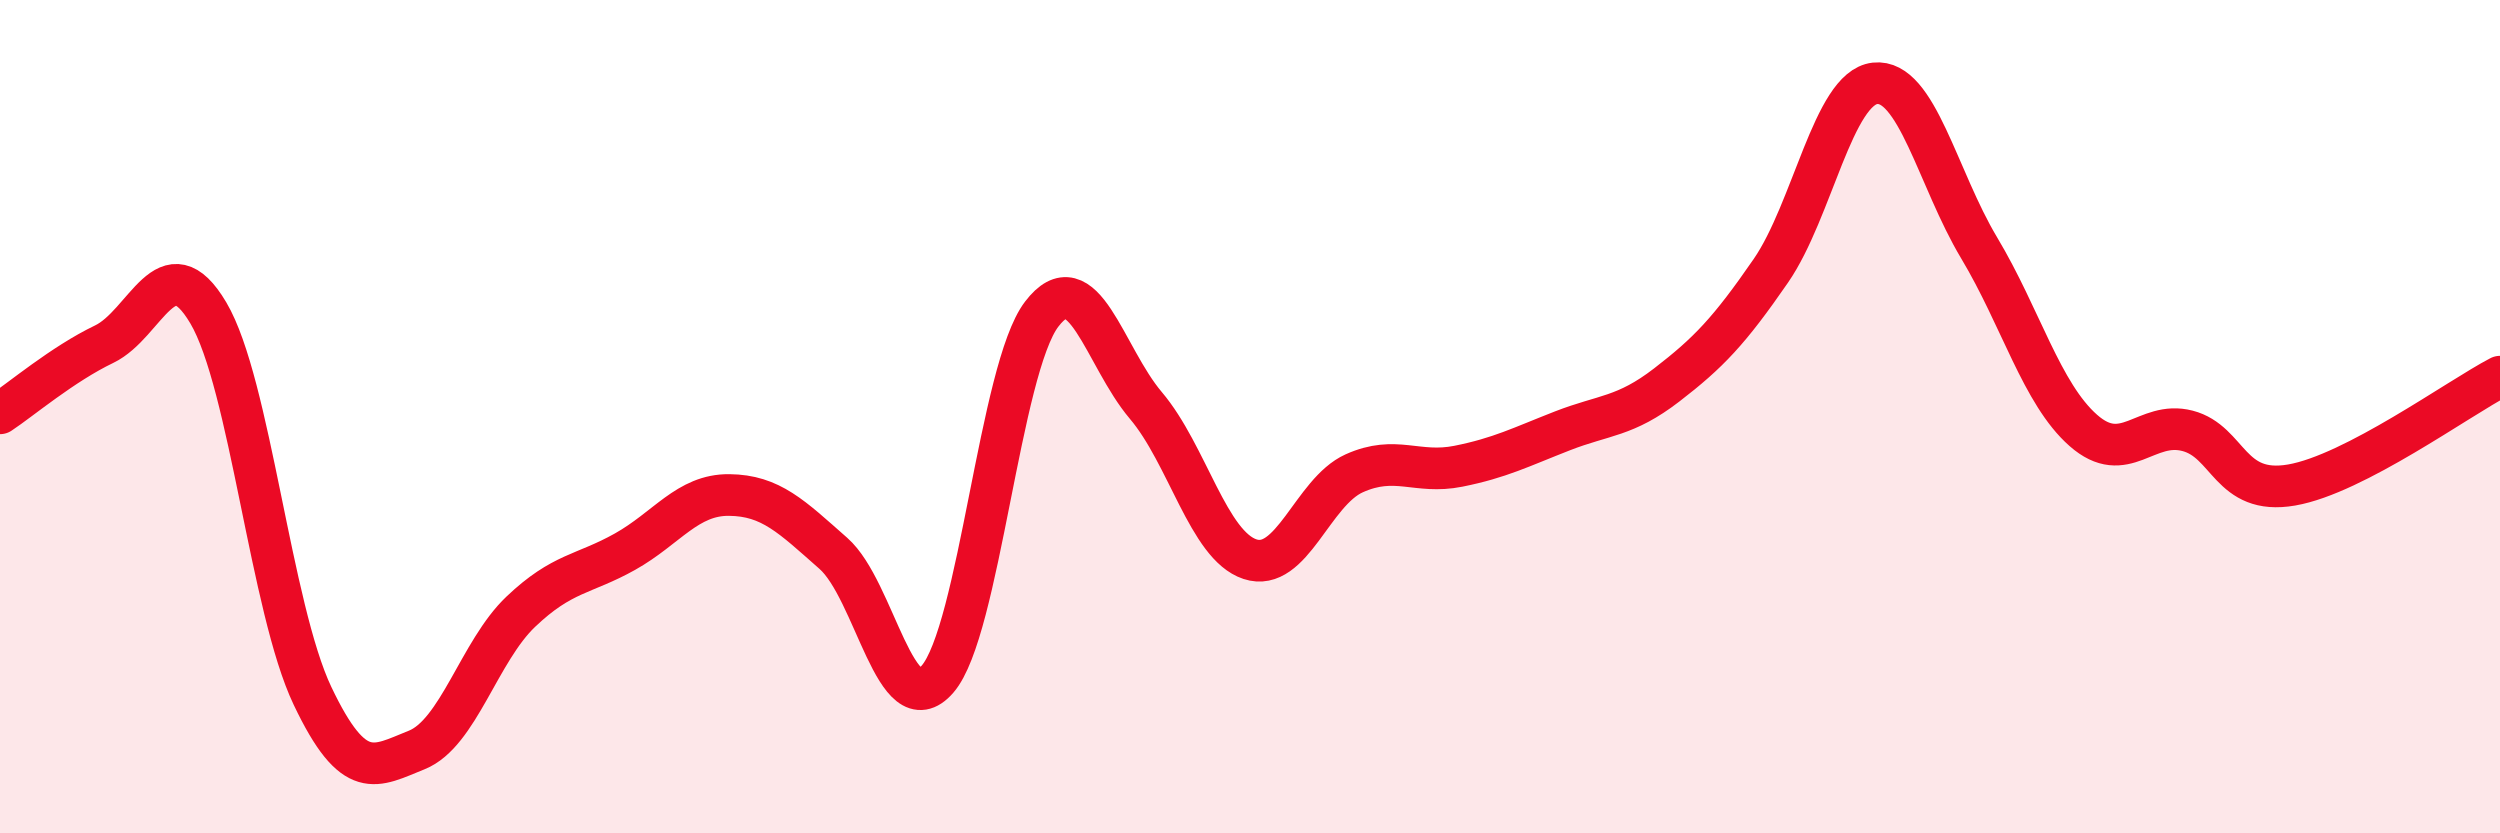
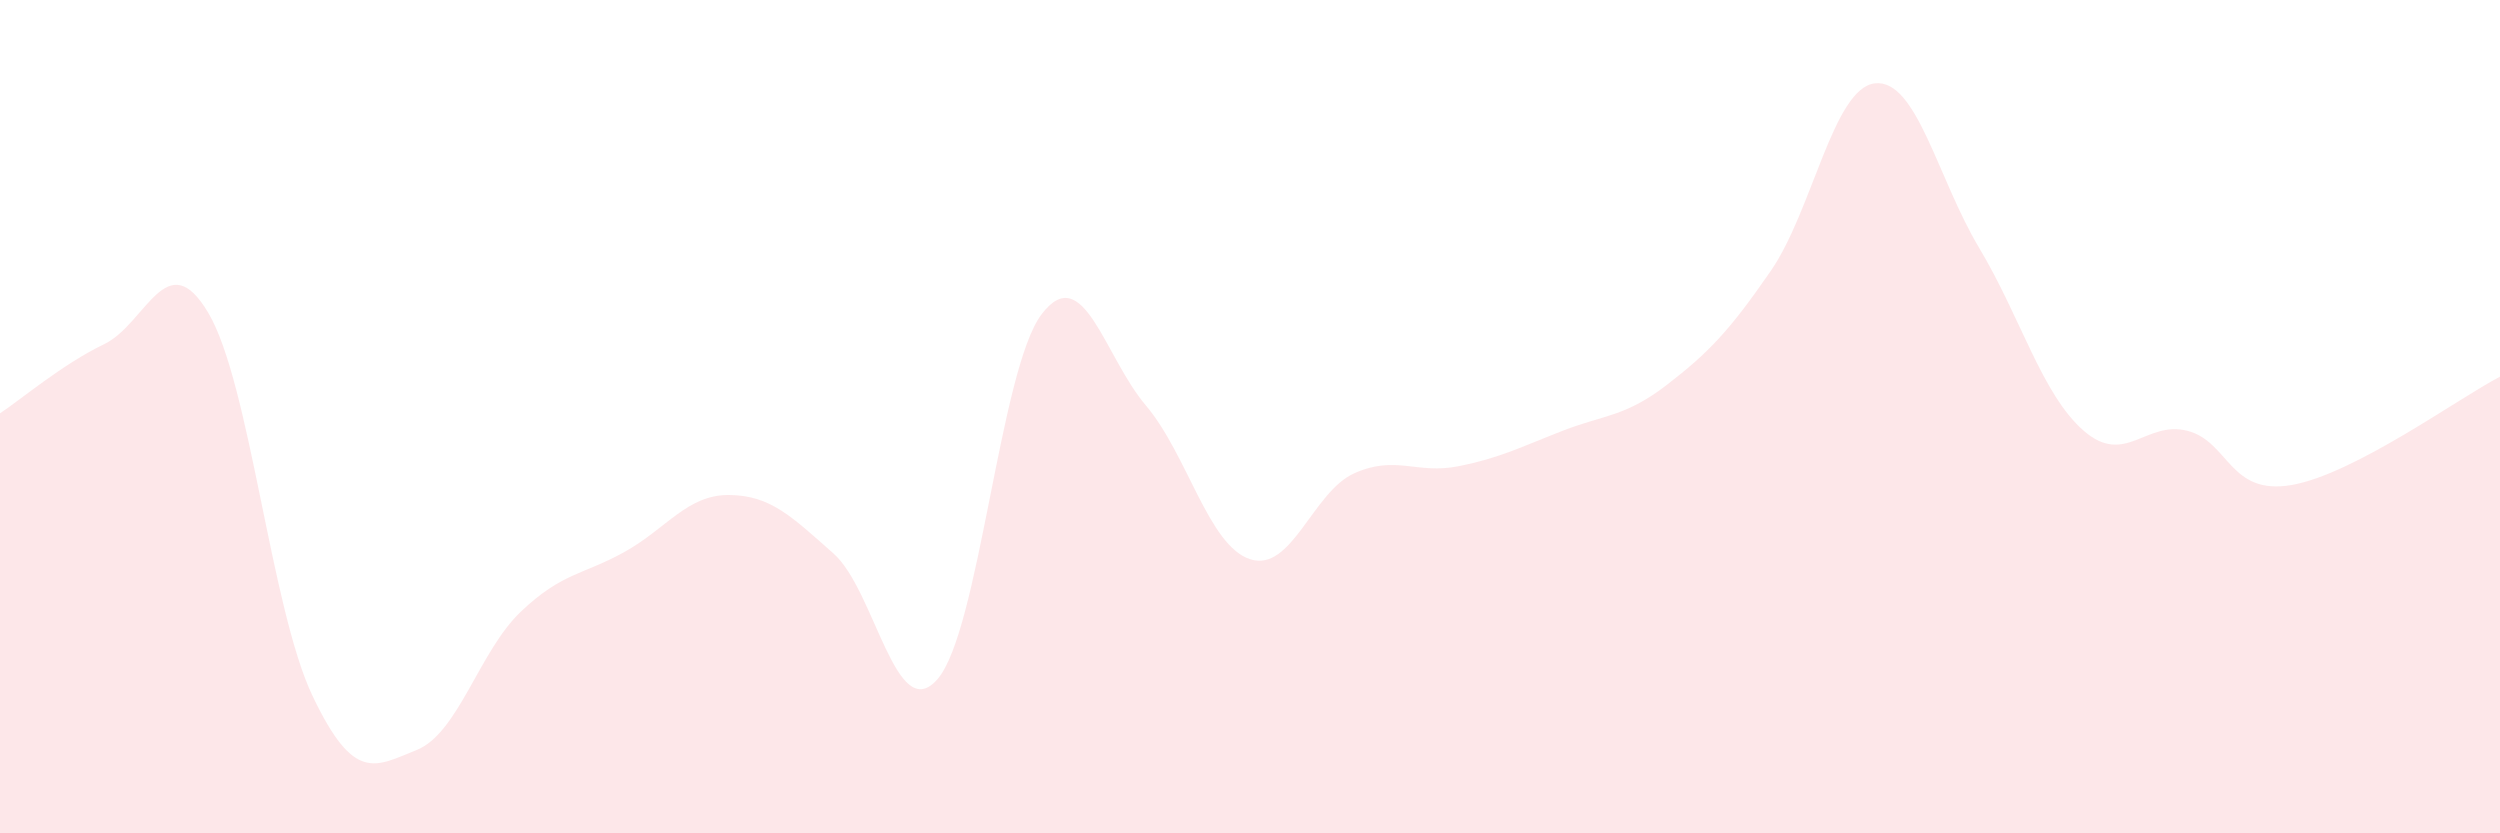
<svg xmlns="http://www.w3.org/2000/svg" width="60" height="20" viewBox="0 0 60 20">
  <path d="M 0,9.92 C 0.5,9.59 1.5,8.74 2.5,8.26 C 3.5,7.78 4,5.82 5,7.51 C 6,9.2 6.5,14.6 7.5,16.7 C 8.5,18.8 9,18.4 10,18 C 11,17.6 11.5,15.63 12.5,14.68 C 13.5,13.73 14,13.8 15,13.24 C 16,12.68 16.5,11.87 17.5,11.88 C 18.5,11.89 19,12.4 20,13.28 C 21,14.16 21.5,17.45 22.5,16.3 C 23.5,15.15 24,8.85 25,7.54 C 26,6.23 26.5,8.55 27.5,9.73 C 28.5,10.91 29,13.09 30,13.42 C 31,13.75 31.5,11.81 32.5,11.36 C 33.5,10.91 34,11.39 35,11.19 C 36,10.99 36.5,10.73 37.5,10.34 C 38.5,9.95 39,10.01 40,9.24 C 41,8.47 41.5,7.95 42.5,6.5 C 43.5,5.05 44,2.11 45,2 C 46,1.89 46.5,4.28 47.5,5.95 C 48.5,7.62 49,9.45 50,10.33 C 51,11.21 51.5,10.08 52.5,10.34 C 53.5,10.6 53.5,11.9 55,11.64 C 56.5,11.38 59,9.56 60,9.04L60 20L0 20Z" fill="#EB0A25" opacity="0.1" stroke-linecap="round" stroke-linejoin="round" />
-   <path d="M 0,9.92 C 0.5,9.59 1.5,8.74 2.5,8.26 C 3.5,7.78 4,5.82 5,7.51 C 6,9.2 6.5,14.6 7.5,16.7 C 8.5,18.8 9,18.4 10,18 C 11,17.6 11.5,15.63 12.5,14.68 C 13.5,13.73 14,13.8 15,13.24 C 16,12.68 16.5,11.87 17.5,11.88 C 18.5,11.89 19,12.4 20,13.28 C 21,14.16 21.5,17.45 22.5,16.3 C 23.5,15.15 24,8.85 25,7.54 C 26,6.23 26.5,8.55 27.5,9.73 C 28.5,10.91 29,13.09 30,13.42 C 31,13.75 31.5,11.81 32.5,11.36 C 33.5,10.91 34,11.39 35,11.19 C 36,10.99 36.5,10.73 37.5,10.34 C 38.5,9.95 39,10.01 40,9.24 C 41,8.47 41.5,7.95 42.5,6.5 C 43.5,5.05 44,2.11 45,2 C 46,1.89 46.5,4.28 47.5,5.95 C 48.5,7.62 49,9.45 50,10.33 C 51,11.21 51.5,10.08 52.5,10.34 C 53.5,10.6 53.5,11.9 55,11.64 C 56.5,11.38 59,9.56 60,9.04" stroke="#EB0A25" stroke-width="1" fill="none" stroke-linecap="round" stroke-linejoin="round" />
</svg>